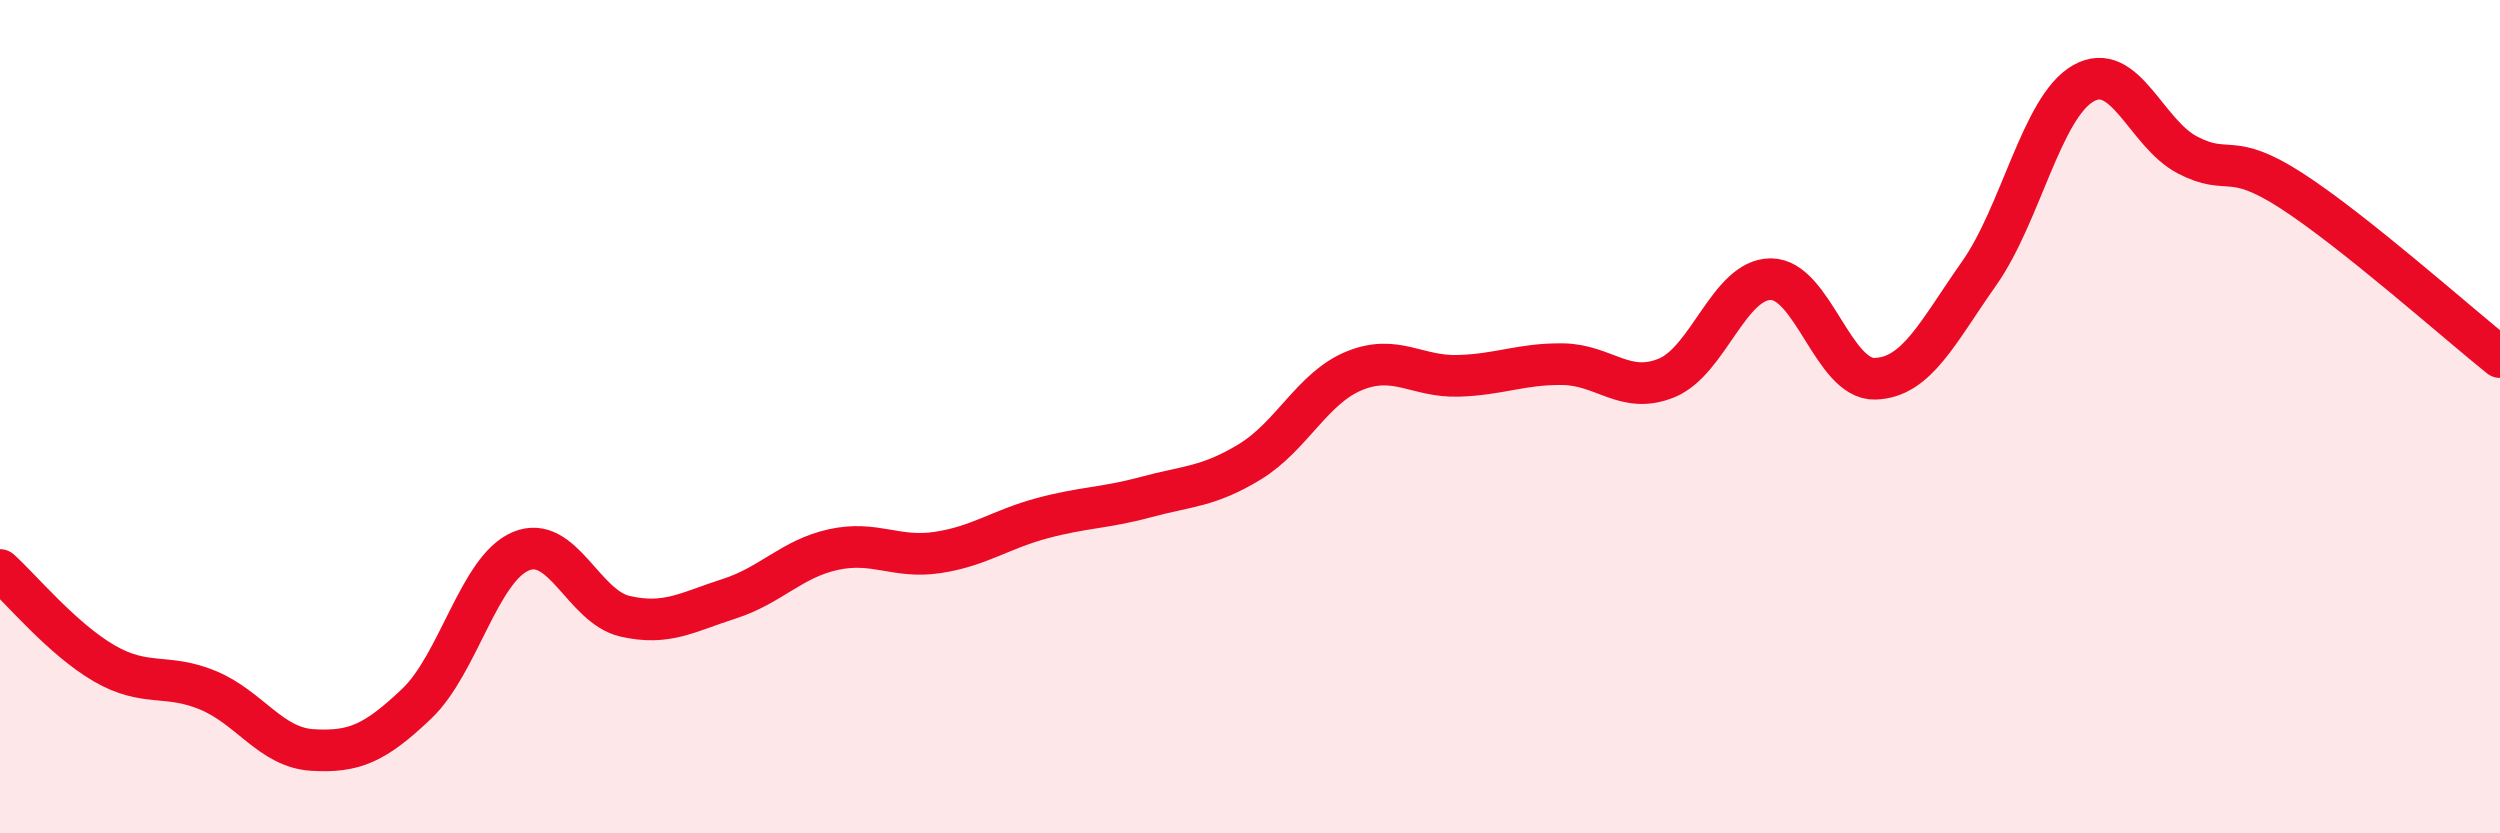
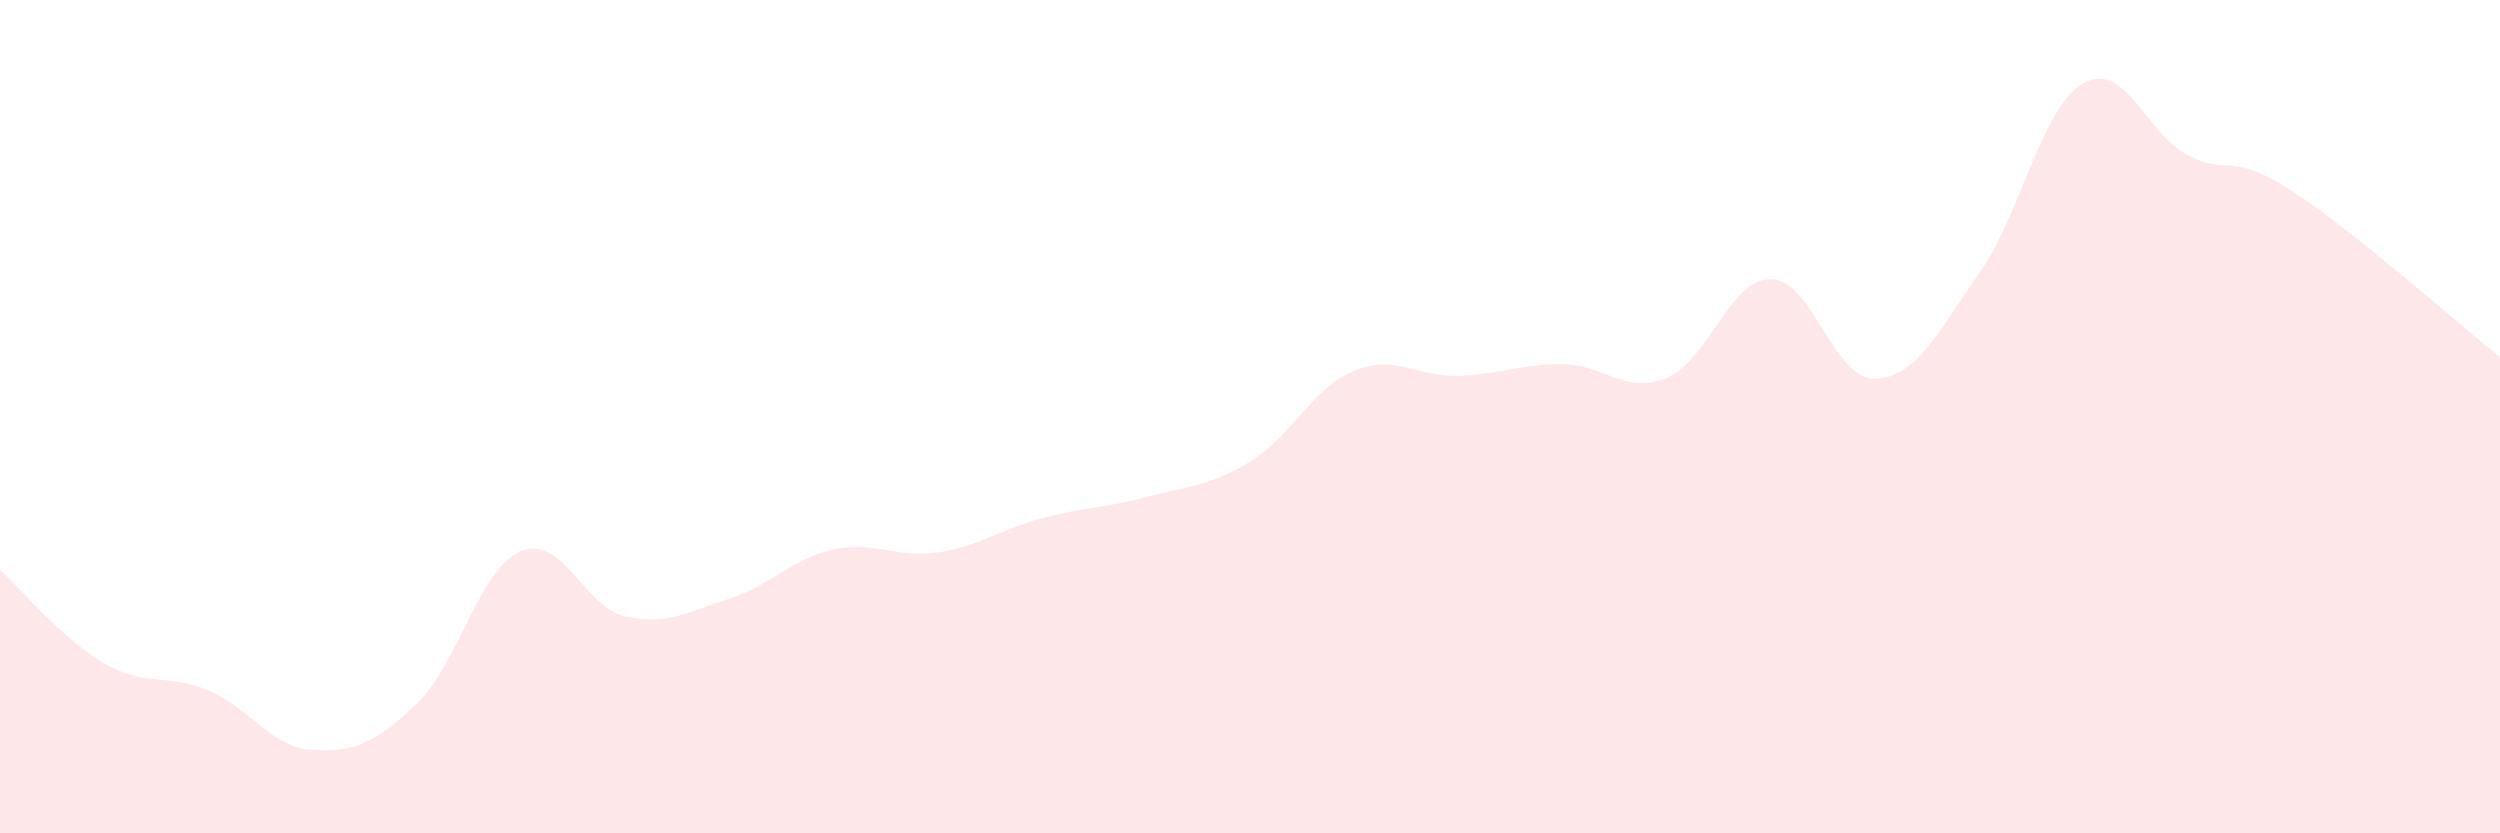
<svg xmlns="http://www.w3.org/2000/svg" width="60" height="20" viewBox="0 0 60 20">
  <path d="M 0,13.68 C 0.5,14.13 1.5,15.34 2.5,15.92 C 3.5,16.5 4,16.15 5,16.57 C 6,16.99 6.5,17.94 7.5,18 C 8.5,18.06 9,17.84 10,16.89 C 11,15.94 11.5,13.65 12.5,13.23 C 13.5,12.81 14,14.56 15,14.79 C 16,15.02 16.5,14.69 17.5,14.37 C 18.5,14.05 19,13.41 20,13.19 C 21,12.97 21.5,13.41 22.5,13.26 C 23.5,13.11 24,12.71 25,12.44 C 26,12.17 26.5,12.2 27.5,11.93 C 28.5,11.66 29,11.69 30,11.08 C 31,10.47 31.5,9.31 32.5,8.9 C 33.5,8.49 34,9.05 35,9.02 C 36,8.99 36.5,8.73 37.5,8.74 C 38.5,8.75 39,9.48 40,9.07 C 41,8.66 41.5,6.7 42.5,6.7 C 43.5,6.7 44,9.12 45,9.09 C 46,9.06 46.5,7.98 47.5,6.56 C 48.5,5.14 49,2.57 50,2 C 51,1.43 51.5,3.2 52.5,3.72 C 53.5,4.24 53.5,3.61 55,4.58 C 56.5,5.55 59,7.77 60,8.57L60 20L0 20Z" fill="#EB0A25" opacity="0.1" stroke-linecap="round" stroke-linejoin="round" />
-   <path d="M 0,13.68 C 0.5,14.13 1.5,15.34 2.5,15.92 C 3.5,16.5 4,16.15 5,16.57 C 6,16.99 6.5,17.94 7.5,18 C 8.5,18.06 9,17.84 10,16.89 C 11,15.94 11.5,13.65 12.5,13.23 C 13.5,12.81 14,14.56 15,14.79 C 16,15.02 16.5,14.69 17.5,14.37 C 18.5,14.05 19,13.41 20,13.19 C 21,12.97 21.5,13.41 22.5,13.26 C 23.5,13.11 24,12.71 25,12.44 C 26,12.17 26.5,12.2 27.5,11.93 C 28.5,11.66 29,11.69 30,11.08 C 31,10.47 31.5,9.31 32.5,8.9 C 33.5,8.49 34,9.05 35,9.02 C 36,8.99 36.5,8.73 37.5,8.74 C 38.5,8.75 39,9.48 40,9.07 C 41,8.66 41.5,6.7 42.5,6.7 C 43.5,6.7 44,9.12 45,9.09 C 46,9.06 46.5,7.98 47.5,6.56 C 48.5,5.14 49,2.57 50,2 C 51,1.43 51.5,3.2 52.5,3.72 C 53.5,4.24 53.5,3.61 55,4.58 C 56.5,5.55 59,7.77 60,8.57" stroke="#EB0A25" stroke-width="1" fill="none" stroke-linecap="round" stroke-linejoin="round" />
</svg>